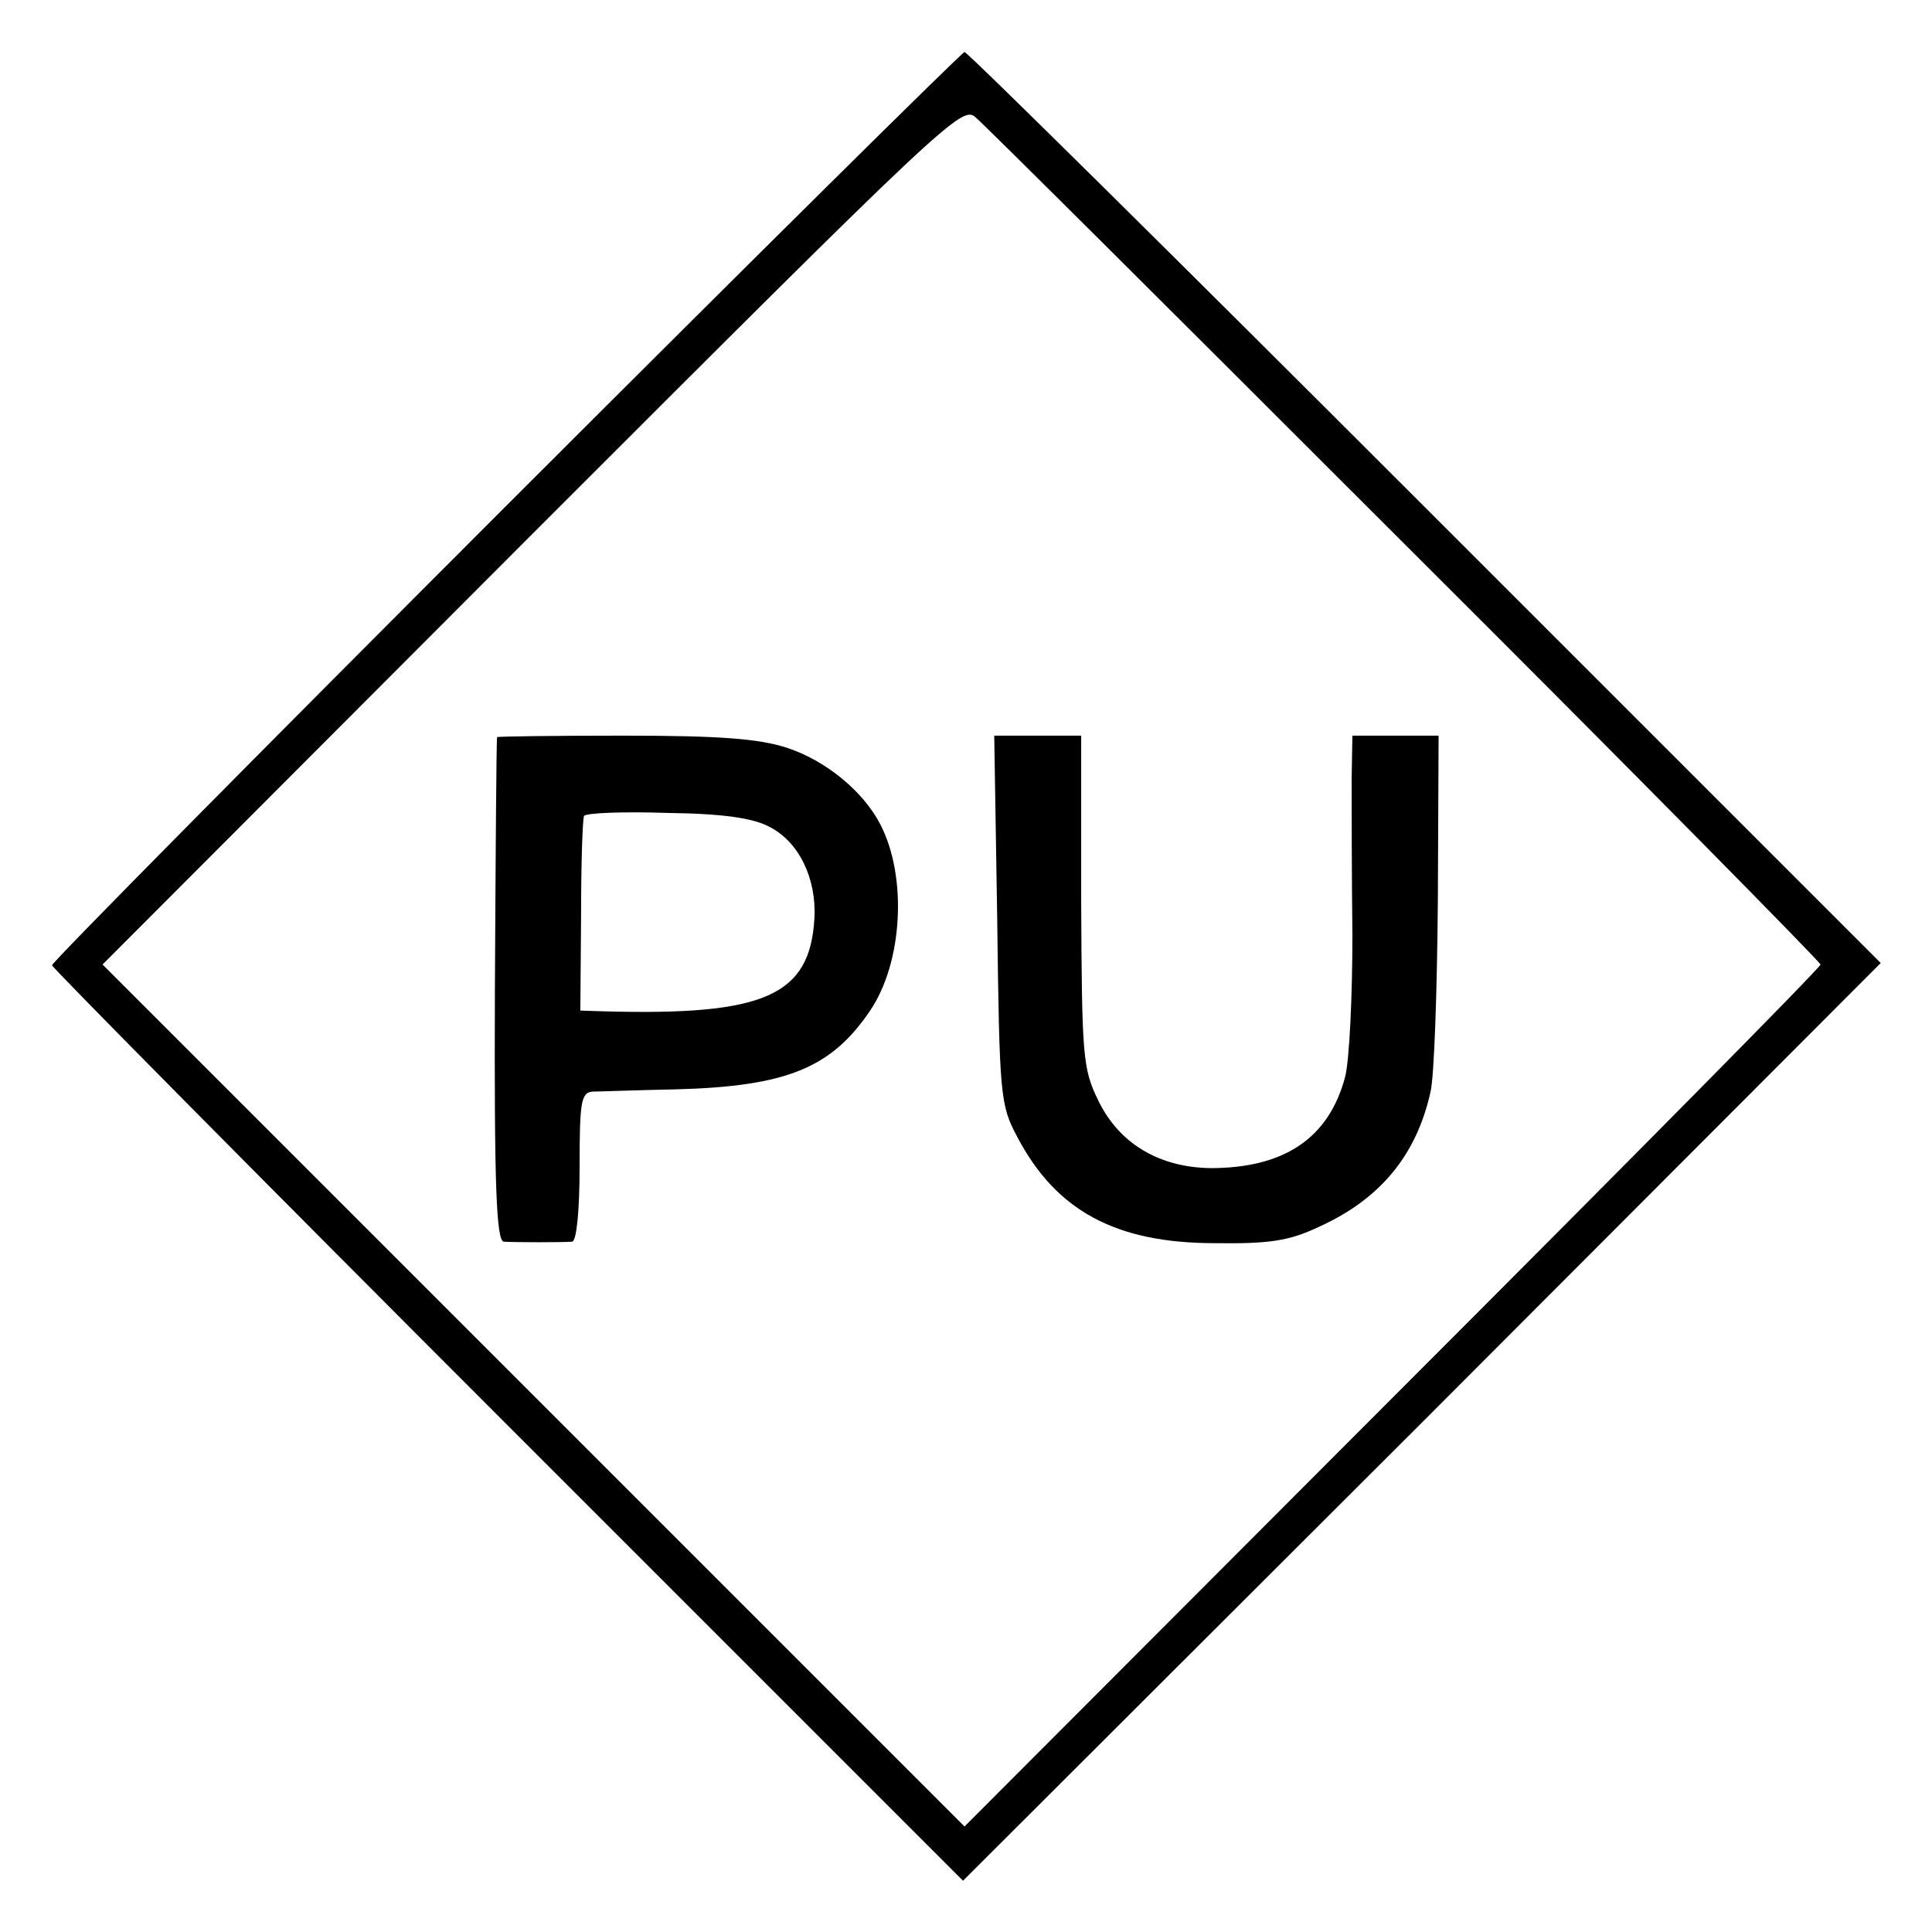
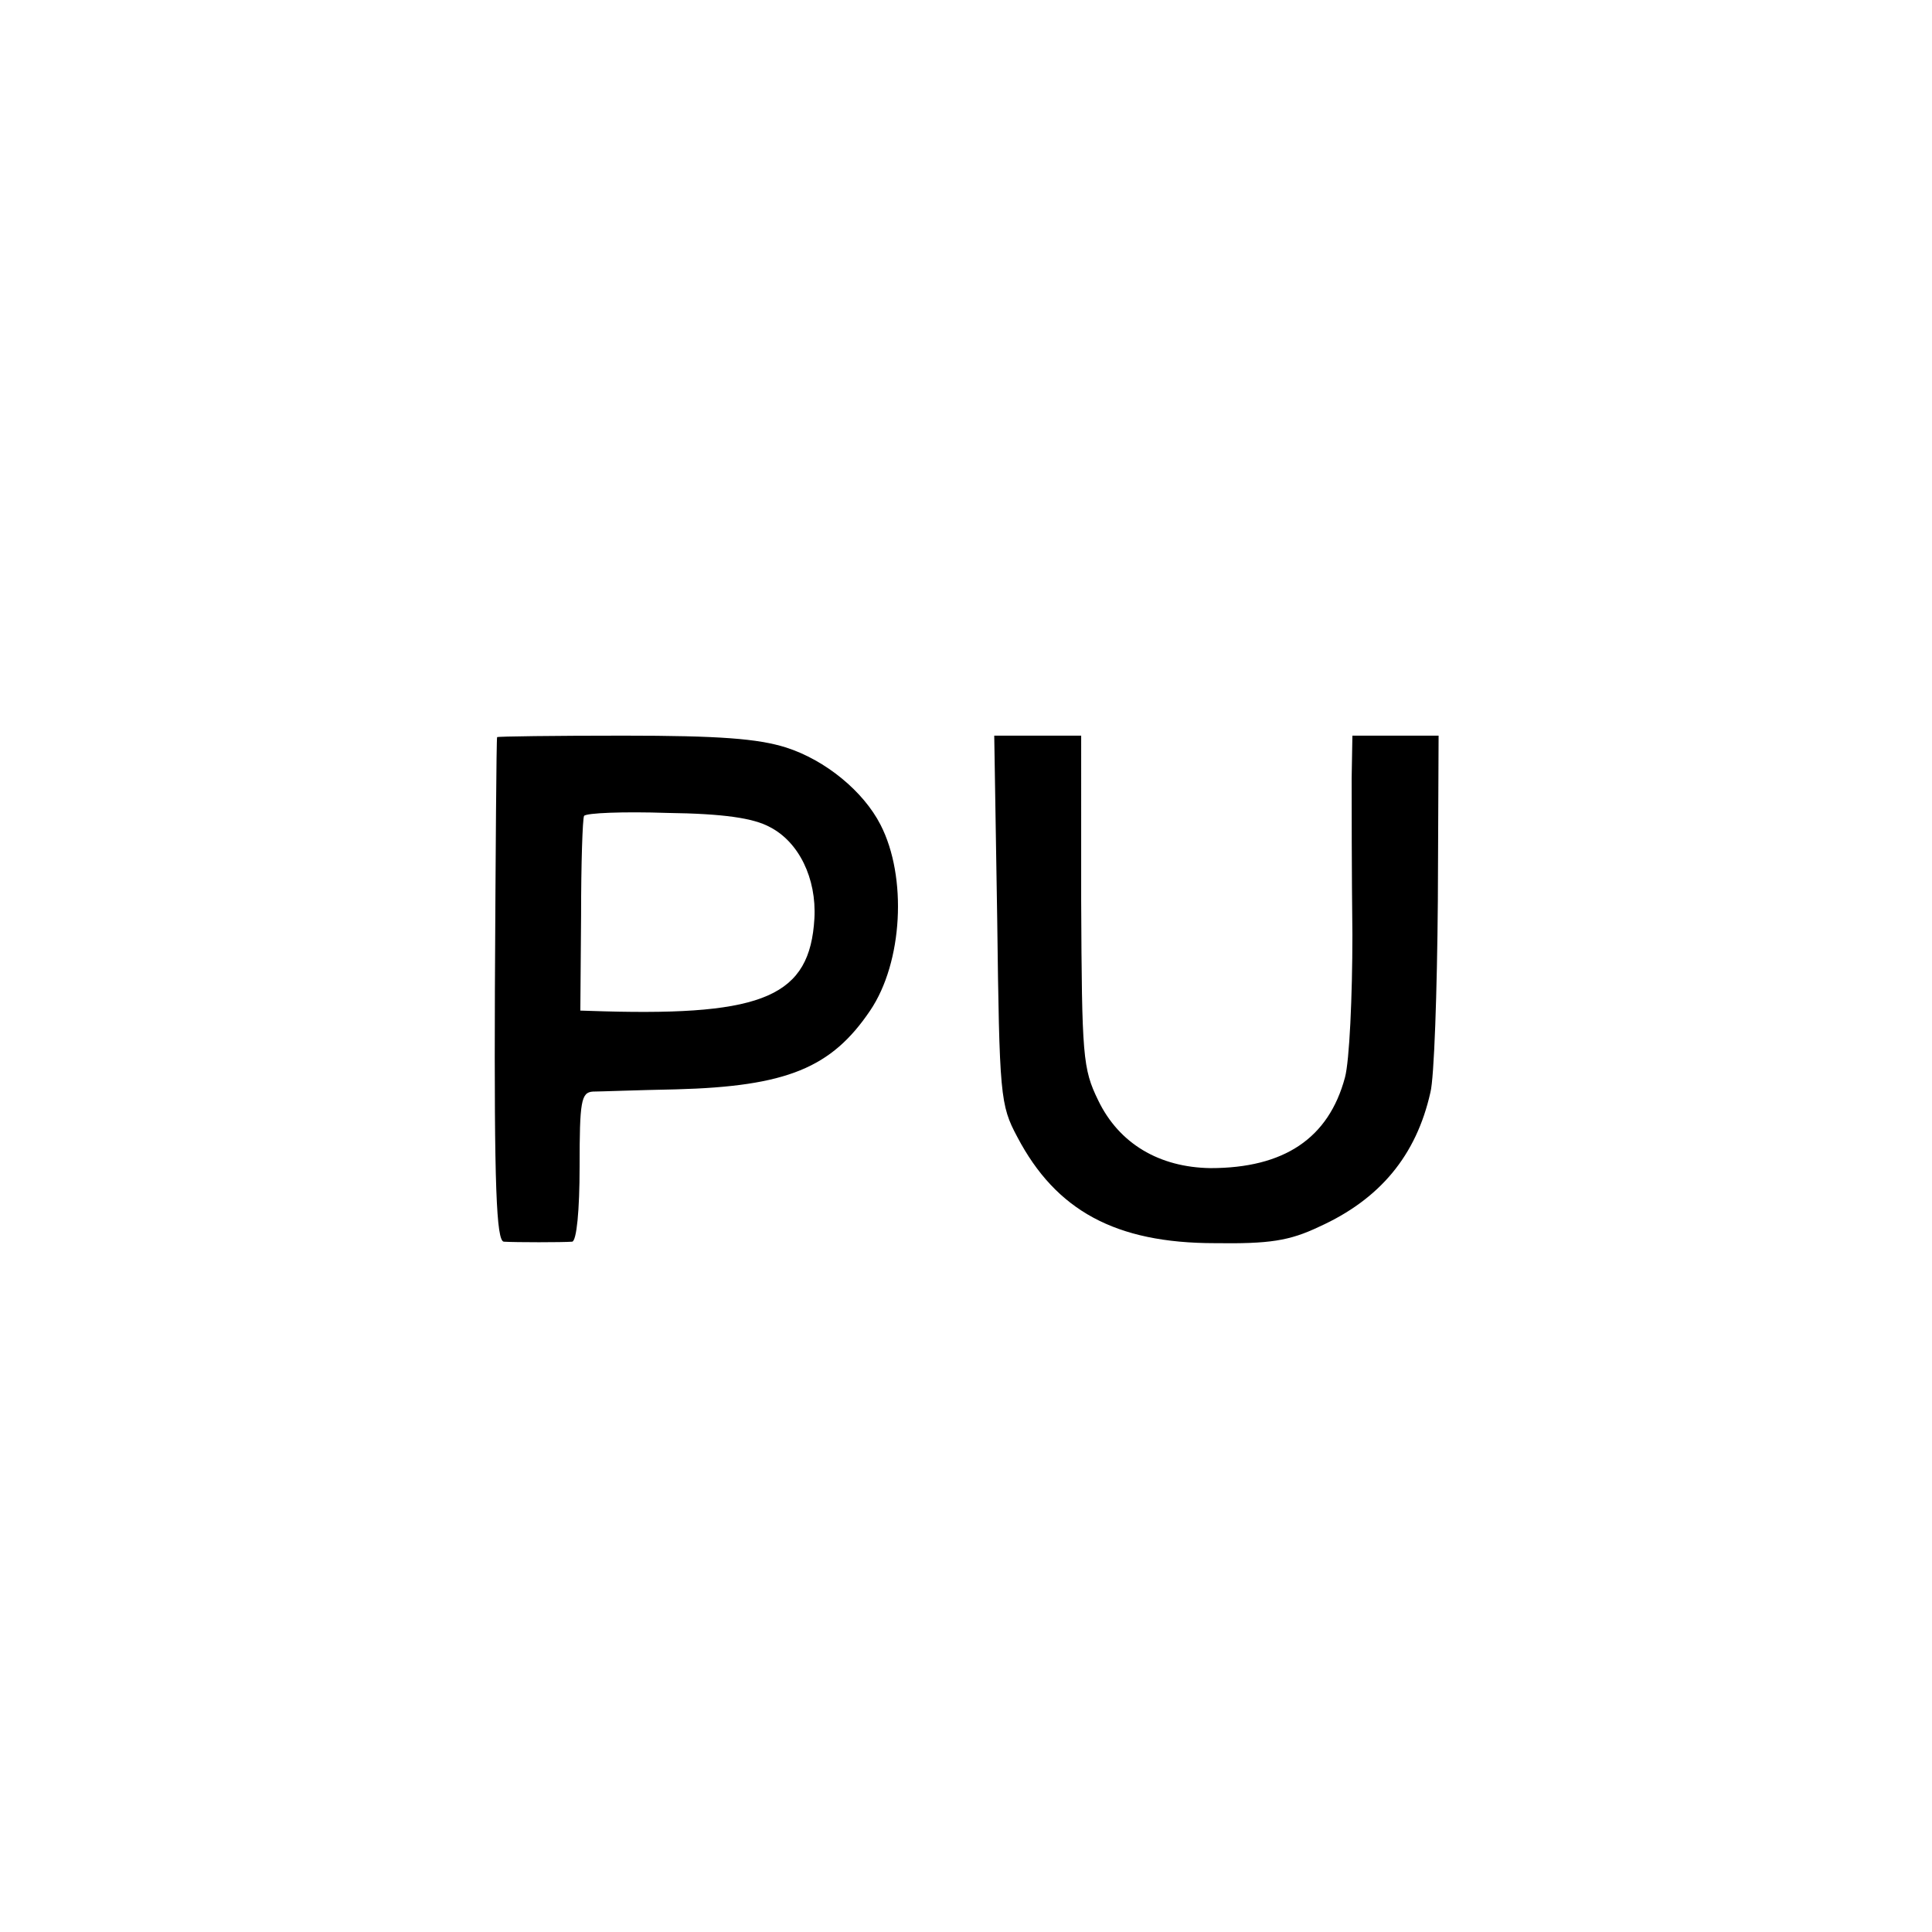
<svg xmlns="http://www.w3.org/2000/svg" version="1" width="346.667" height="346.667" viewBox="0 0 260 260">
-   <path d="M68.1 68.1C34.5 101.7 7 129.5 7 129.9c0 .3 27.6 28.2 61.3 61.9l61.3 61.3 61.8-61.7 61.7-61.8-61.3-61.3C158.1 34.6 130.2 7 129.8 7c-.3 0-28.1 27.5-61.7 61.1zm121 5.2c30.8 30.7 55.9 56.2 55.9 56.5 0 .4-25.9 26.6-57.6 58.3l-57.6 57.7-58-58-58-58 57.8-57.9c55.9-55.9 57.9-57.8 59.7-56.1 1.1.9 27.1 26.8 57.8 57.5z" />
  <path d="M66.9 99.2c-.1.2-.2 15.5-.3 34.1-.1 26.3.2 33.7 1.2 33.8 1.6.1 7.9.1 9.2 0 .6-.1 1-4.2 1-10.1 0-8.8.2-10 1.8-10.1.9 0 6-.2 11.2-.3 14.9-.4 20.9-2.9 26.1-10.6 4.4-6.5 5-18 1.4-25-2.3-4.5-7.4-8.7-12.7-10.4-3.8-1.2-9-1.6-21.9-1.6-9.3 0-16.9.1-17 .2zm36.7 12.1c3.9 2 6.3 6.9 6 12.3-.6 10.4-6.7 13.1-28.3 12.5l-3.2-.1.1-12.8c0-7 .2-13 .4-13.4.3-.4 5.3-.6 11.2-.4 7.6.1 11.6.7 13.8 1.9zM134.2 123.7c.3 23.8.4 25 2.7 29.3 5.2 9.9 13.2 14.3 26.6 14.3 7.3.1 10-.3 14-2.2 8.2-3.7 13.1-9.6 15-18.1.5-1.9.9-13.5 1-25.8l.1-22.2H182l-.1 5.7c0 3.2 0 12.7.1 21.1 0 8.3-.4 17-1 19.2-2.2 8.2-8.2 12.2-18.1 12.2-6.9-.1-12.3-3.3-15.1-9.1-2.1-4.3-2.2-5.9-2.3-26.9V99h-11.7l.4 24.7z" />
</svg>